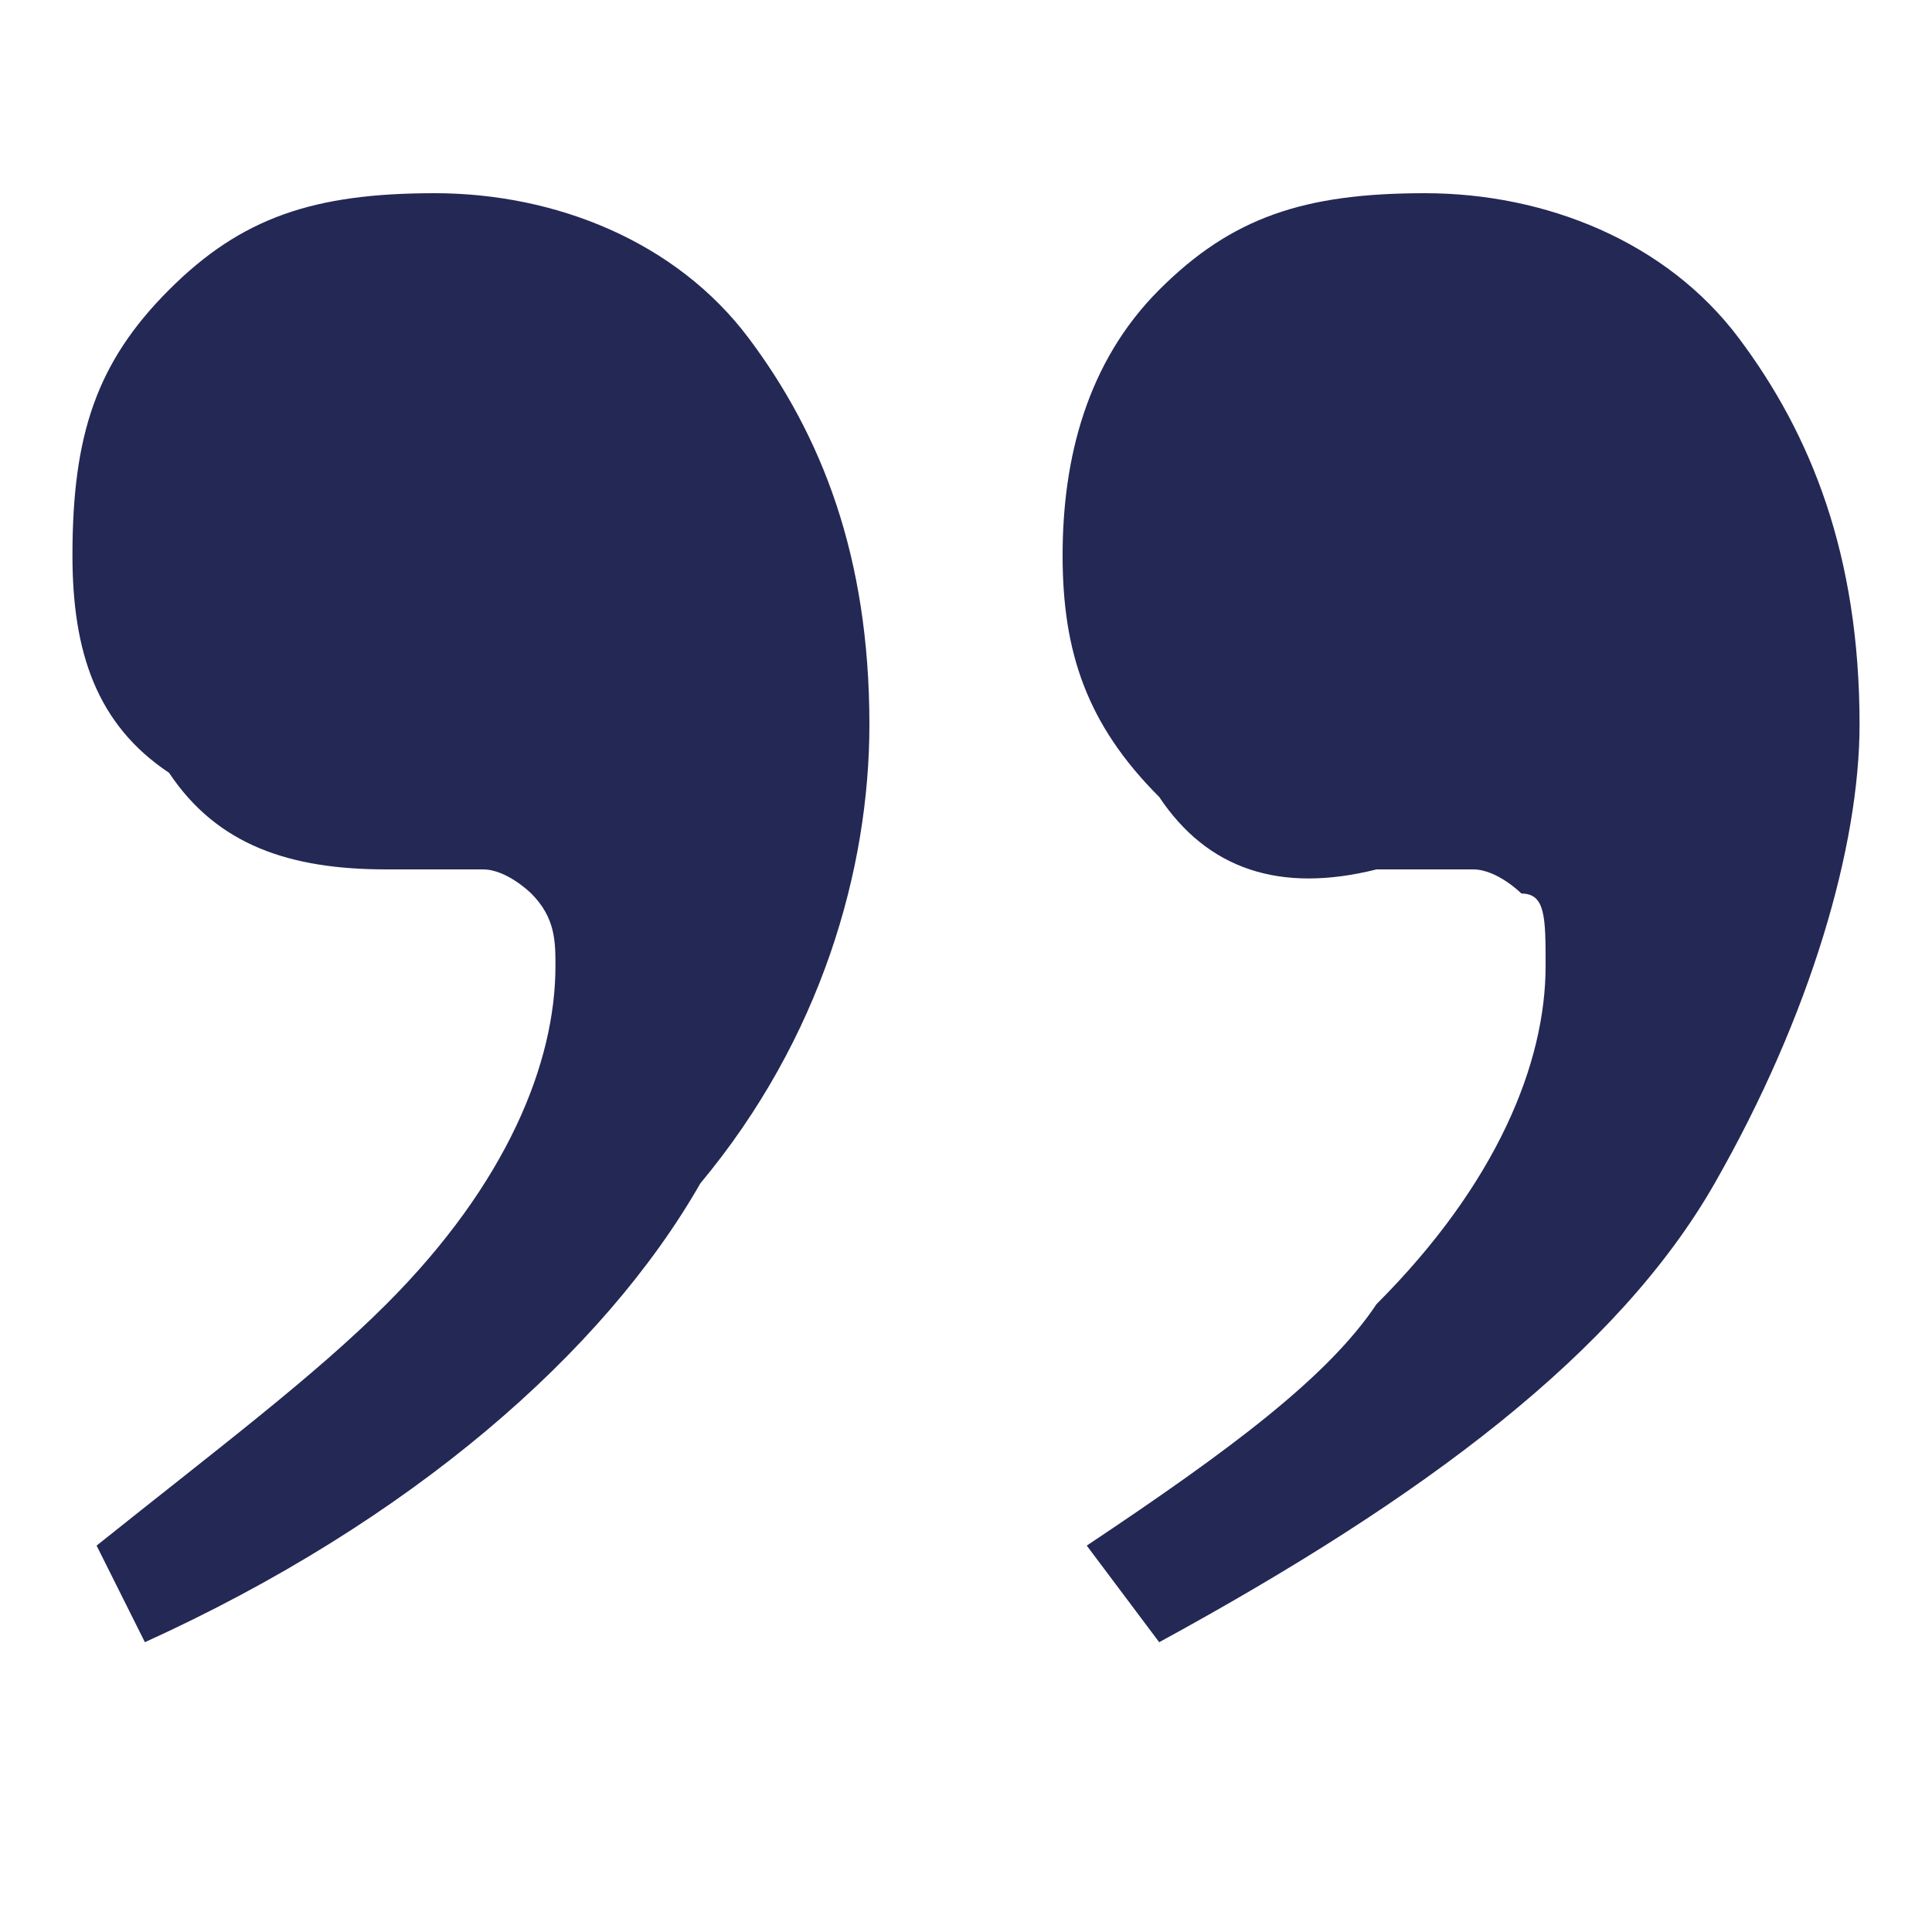
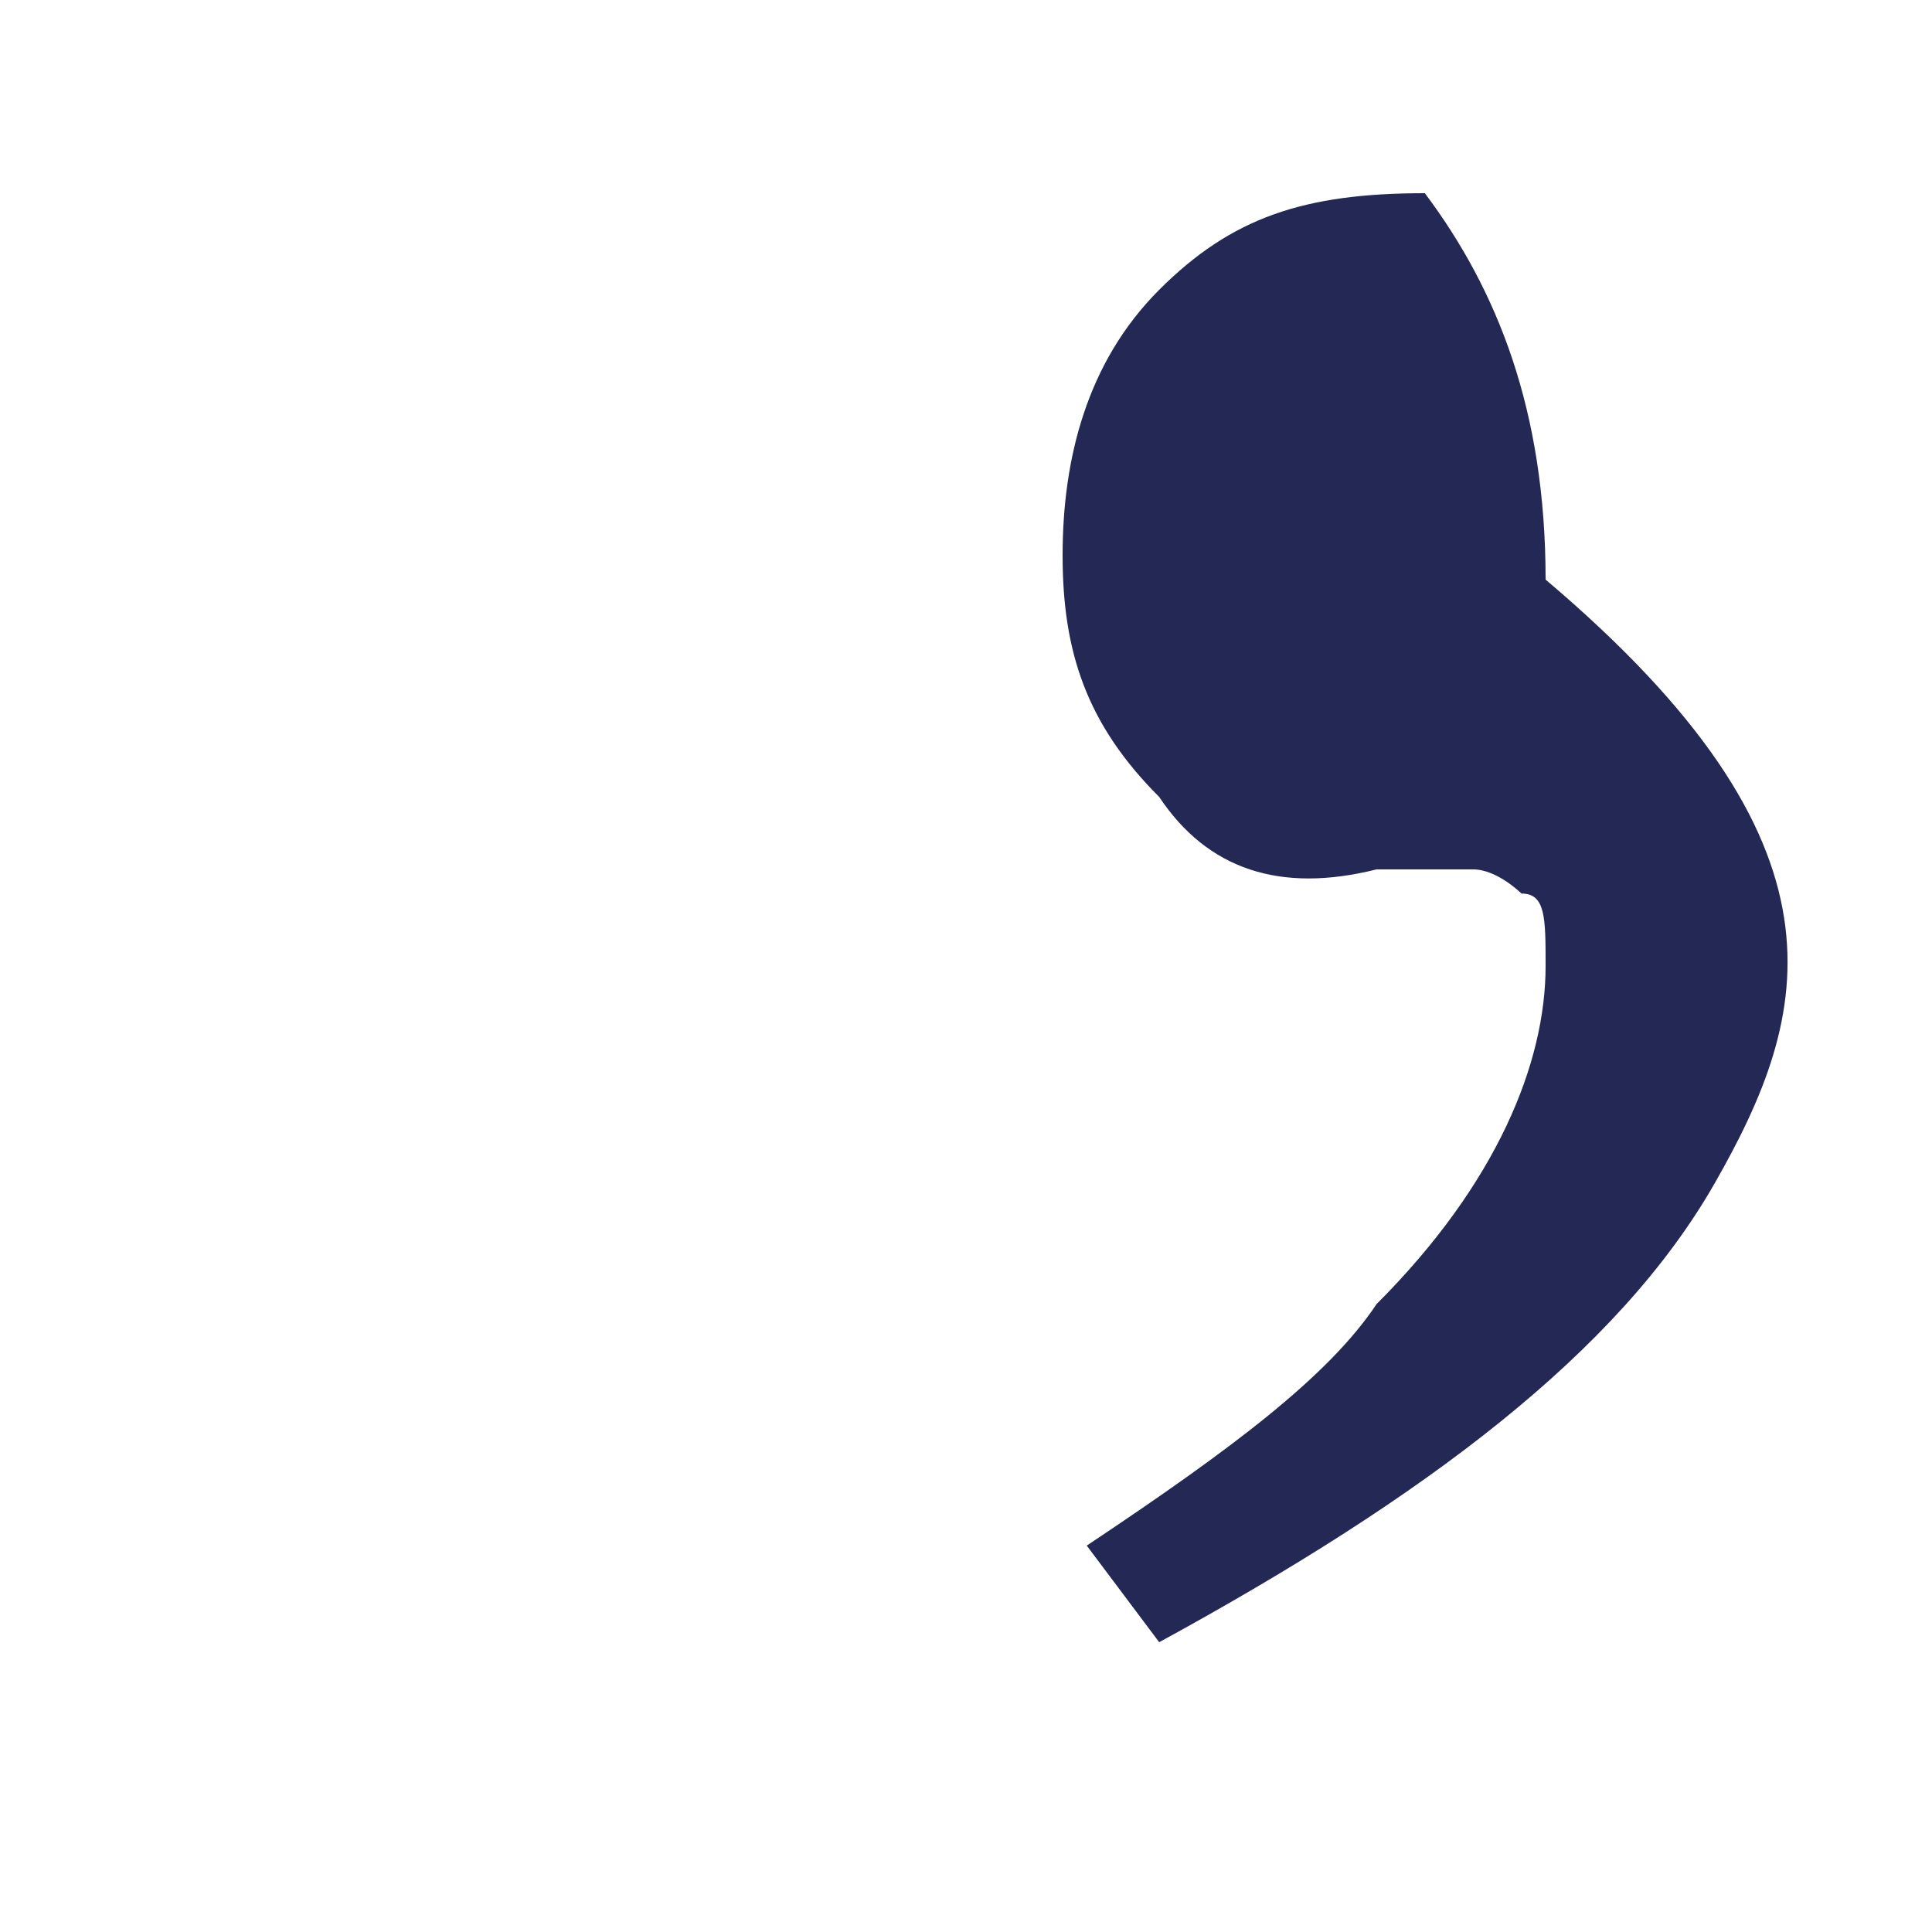
<svg xmlns="http://www.w3.org/2000/svg" version="1.1" id="Layer_1" x="0px" y="0px" viewBox="0 0 8 8" style="enable-background:new 0 0 8 8;" xml:space="preserve">
  <style type="text/css">
	.st0{fill:#232855;}
</style>
  <g>
-     <path class="st0" d="M7.1,4.9C6.7,5.6,5.9,6.2,4.8,6.8L4.5,6.4c0.6-0.4,1-0.7,1.2-1c0.5-0.5,0.7-1,0.7-1.4c0-0.2,0-0.3-0.1-0.3   C6.3,3.7,6.2,3.6,6.1,3.6c-0.2,0-0.4,0-0.4,0C5.3,3.7,5,3.6,4.8,3.3C4.5,3,4.4,2.7,4.4,2.3c0-0.4,0.1-0.8,0.4-1.1s0.6-0.4,1.1-0.4   c0.5,0,1,0.2,1.3,0.6c0.3,0.4,0.5,0.9,0.5,1.6C7.7,3.5,7.5,4.2,7.1,4.9z" />
-     <path class="st0" d="M2.9,4.9C2.5,5.6,1.7,6.3,0.6,6.8L0.4,6.4c0.5-0.4,0.9-0.7,1.2-1c0.5-0.5,0.7-1,0.7-1.4c0-0.1,0-0.2-0.1-0.3   C2.2,3.7,2.1,3.6,2,3.6c-0.2,0-0.4,0-0.4,0c-0.4,0-0.7-0.1-0.9-0.4C0.4,3,0.3,2.7,0.3,2.3c0-0.5,0.1-0.8,0.4-1.1   C1,0.9,1.3,0.8,1.8,0.8c0.5,0,1,0.2,1.3,0.6c0.3,0.4,0.5,0.9,0.5,1.6C3.6,3.6,3.4,4.3,2.9,4.9z" />
+     <path class="st0" d="M7.1,4.9C6.7,5.6,5.9,6.2,4.8,6.8L4.5,6.4c0.6-0.4,1-0.7,1.2-1c0.5-0.5,0.7-1,0.7-1.4c0-0.2,0-0.3-0.1-0.3   C6.3,3.7,6.2,3.6,6.1,3.6c-0.2,0-0.4,0-0.4,0C5.3,3.7,5,3.6,4.8,3.3C4.5,3,4.4,2.7,4.4,2.3c0-0.4,0.1-0.8,0.4-1.1s0.6-0.4,1.1-0.4   c0.3,0.4,0.5,0.9,0.5,1.6C7.7,3.5,7.5,4.2,7.1,4.9z" />
  </g>
</svg>